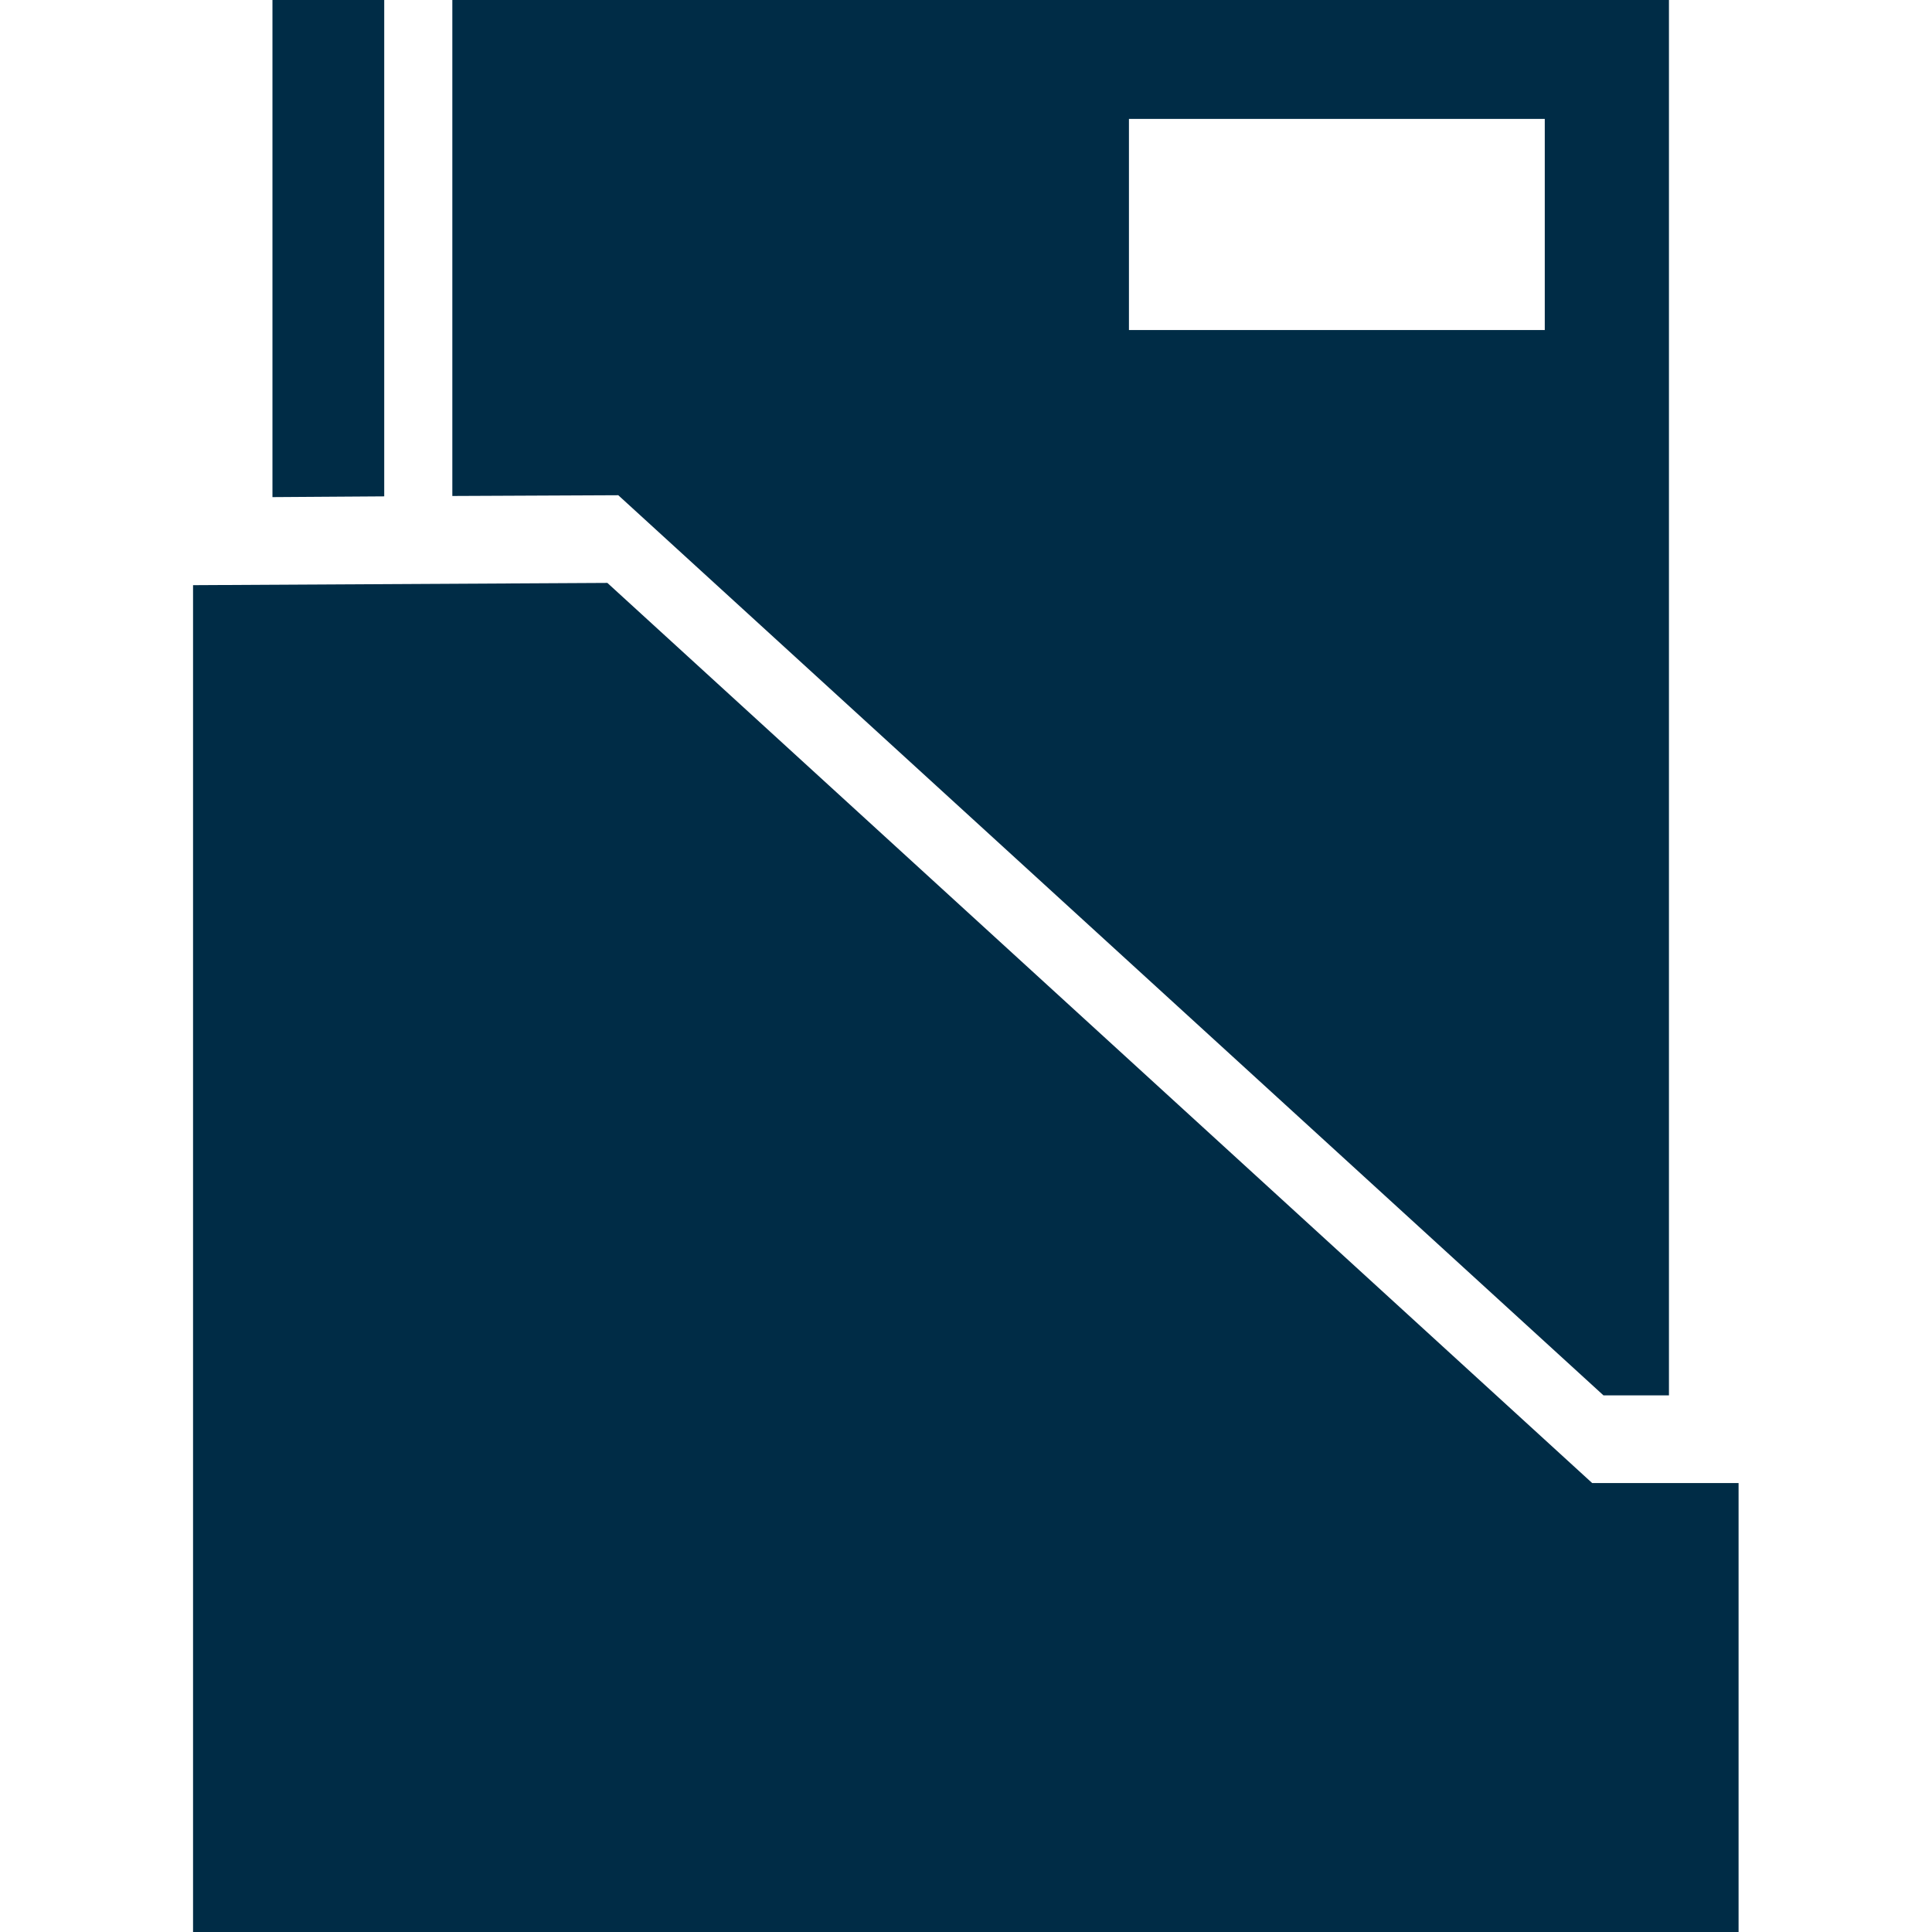
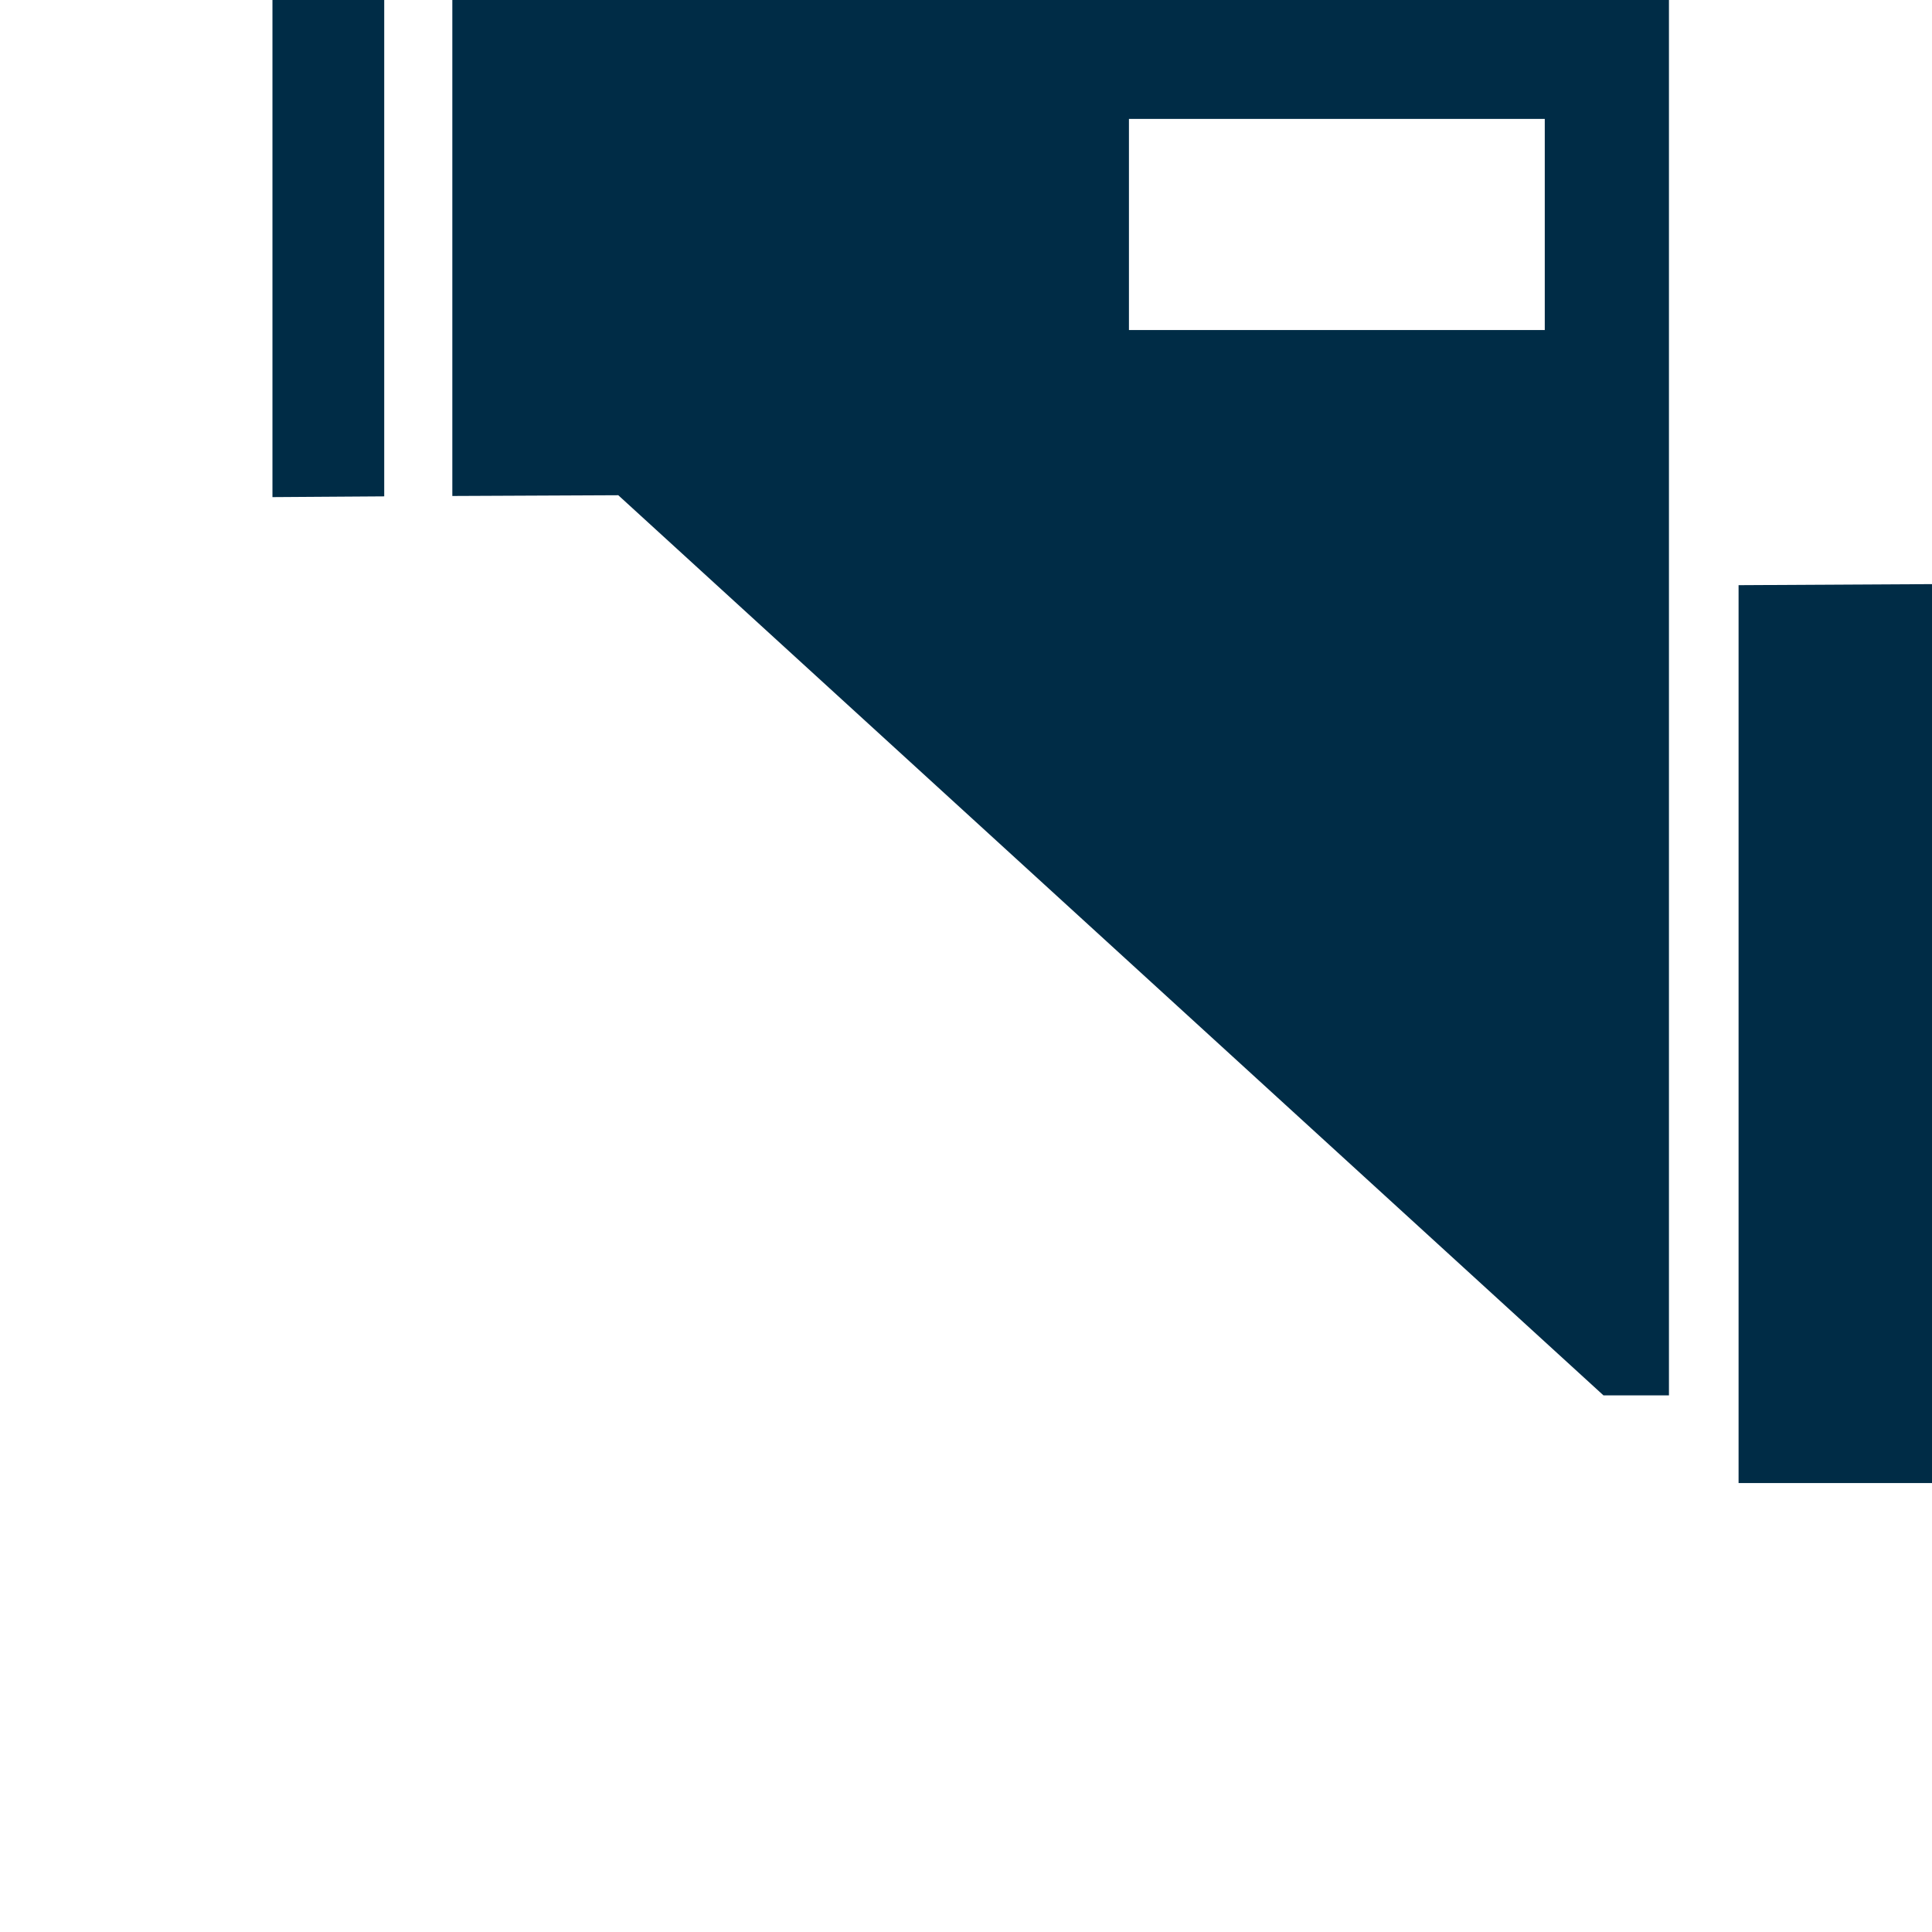
<svg xmlns="http://www.w3.org/2000/svg" version="1.1" id="Capa_1" x="0px" y="0px" viewBox="0 0 513.4 513.4" style="enable-background:new 0 0 513.4 513.4;" xml:space="preserve">
  <style type="text/css">
	.st0{fill:#002C46;}
</style>
  <g>
-     <path class="st0" d="M462,394.1v119.3H51.3V155.5l110.1-0.6l261.7,239.2L462,394.1z M164.3,131.6l-44.1,0.2V0h323.3v370.8l-17.4,0   L164.3,131.6z M300,87.7h110.5V31.6H300V87.7z M102.1,0H72.4v132.1l29.7-0.2V0z" />
+     <path class="st0" d="M462,394.1v119.3V155.5l110.1-0.6l261.7,239.2L462,394.1z M164.3,131.6l-44.1,0.2V0h323.3v370.8l-17.4,0   L164.3,131.6z M300,87.7h110.5V31.6H300V87.7z M102.1,0H72.4v132.1l29.7-0.2V0z" />
  </g>
</svg>